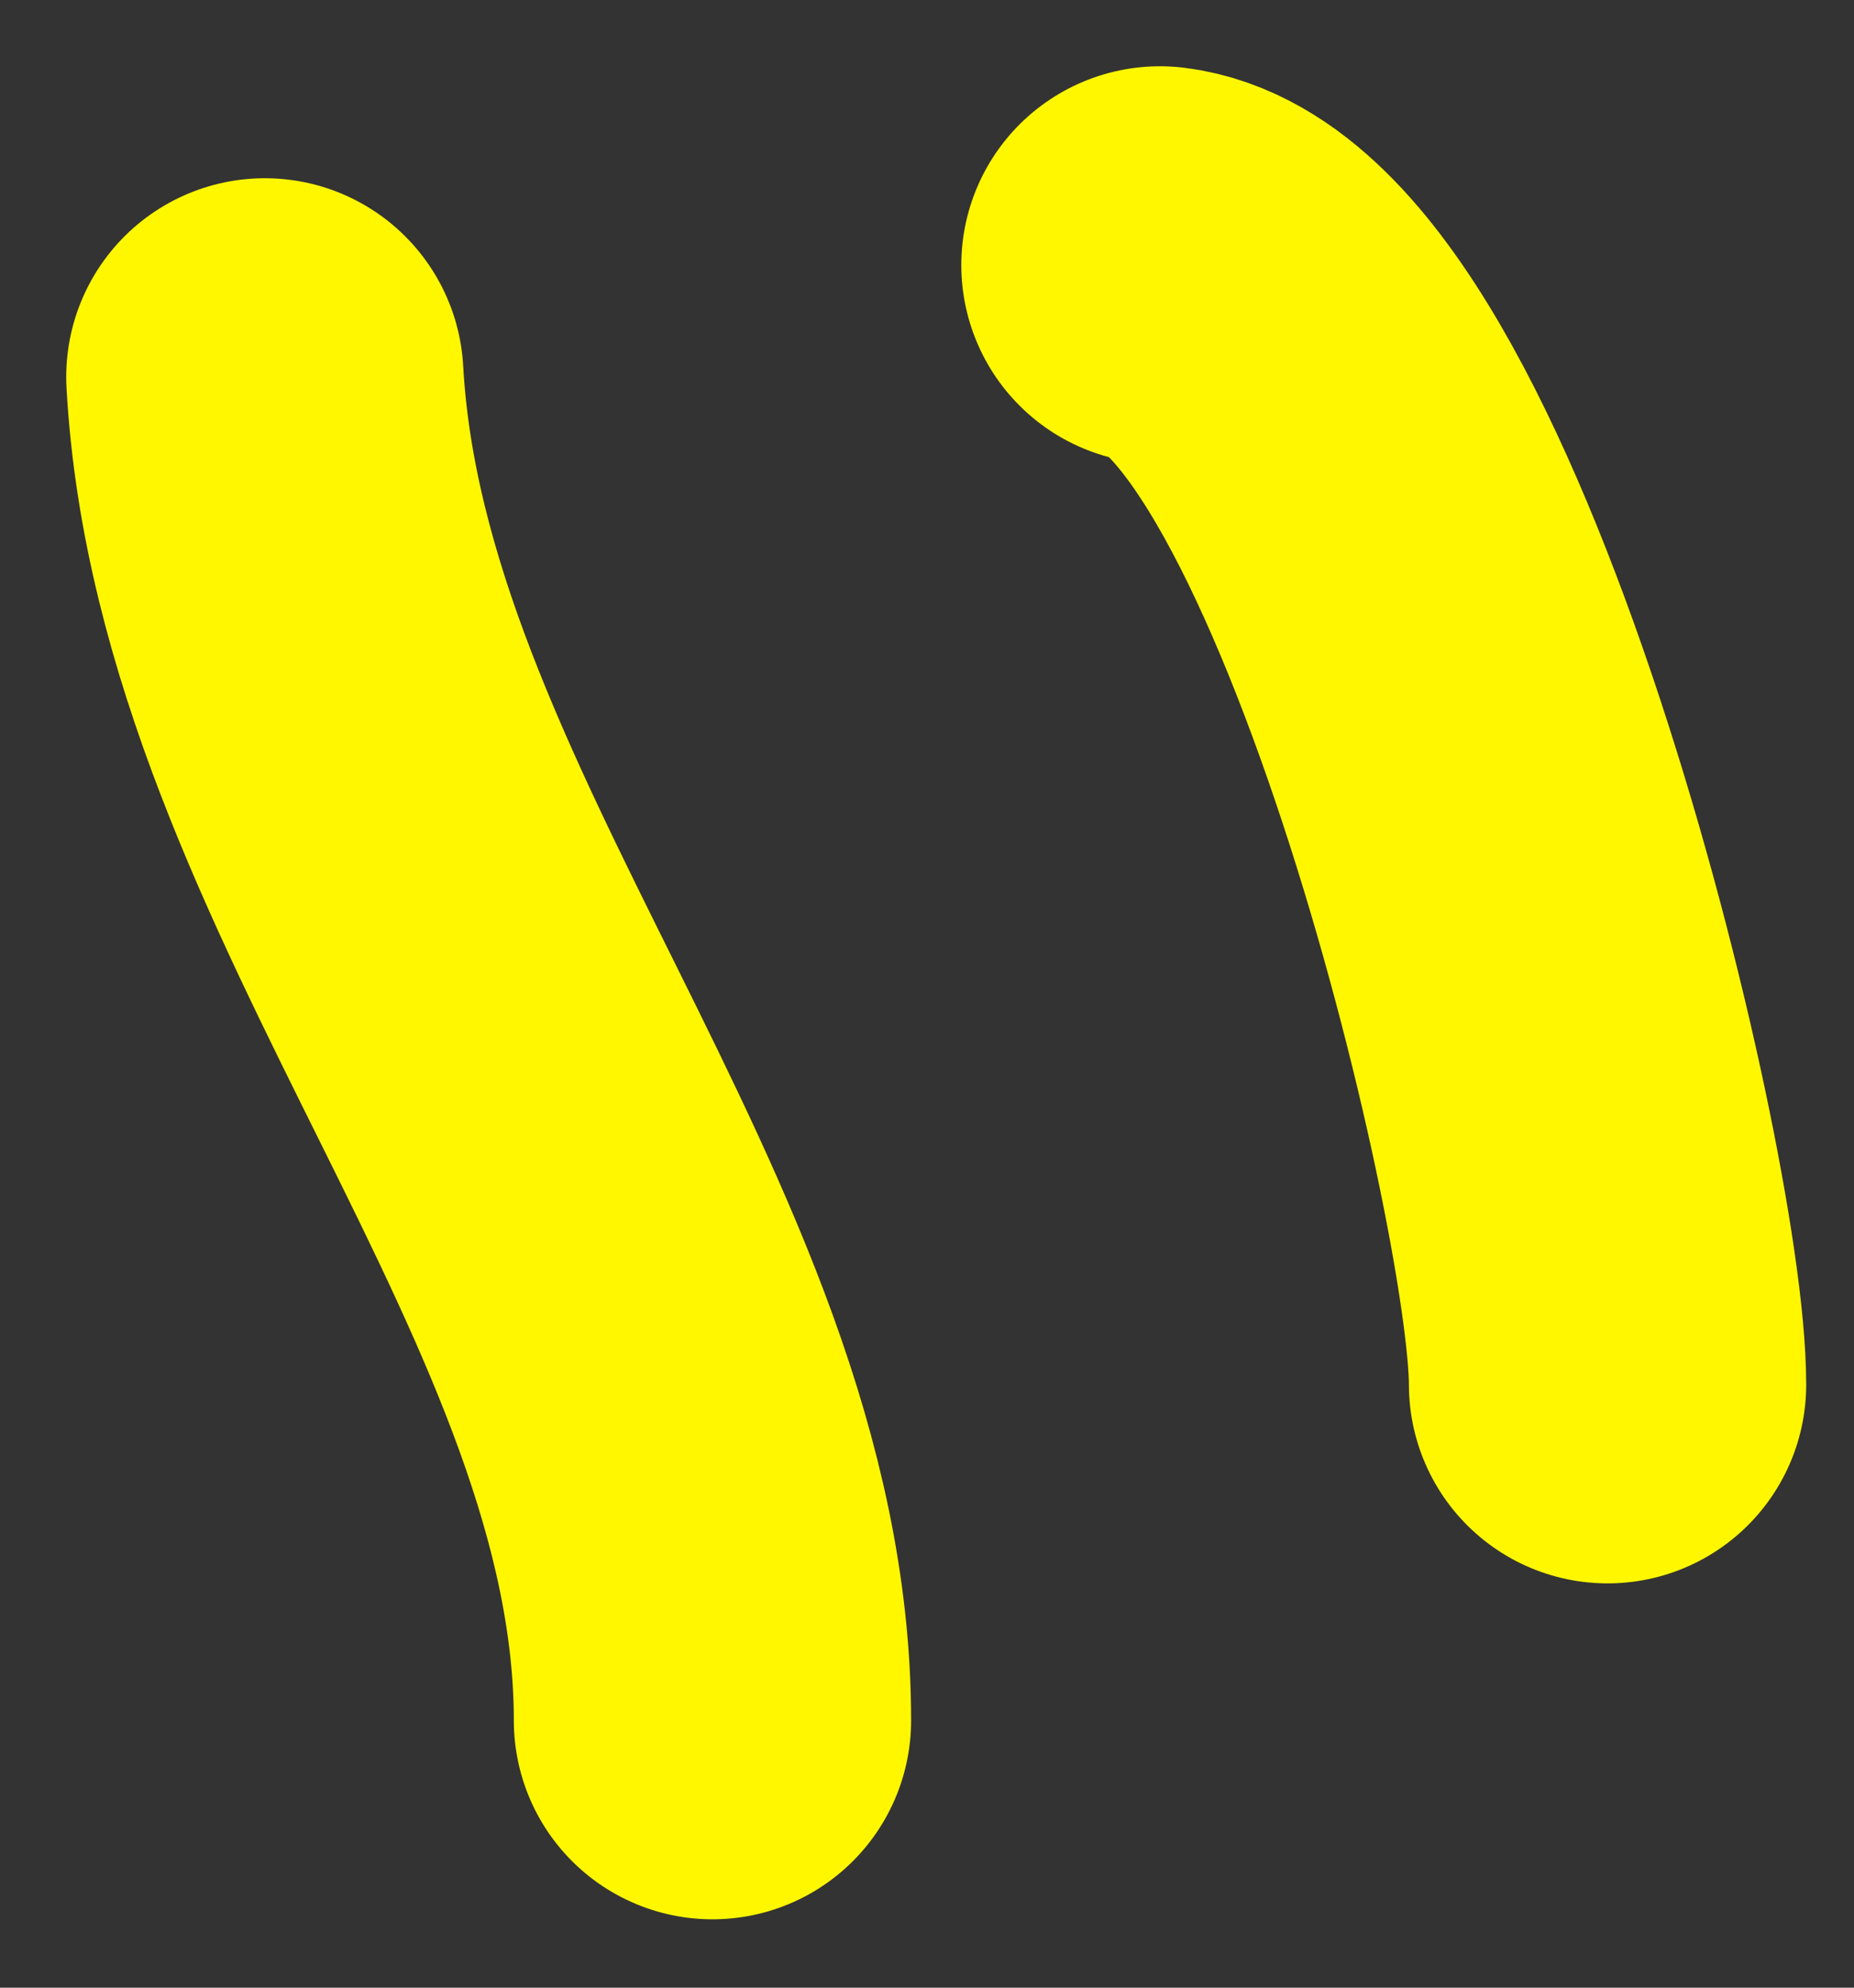
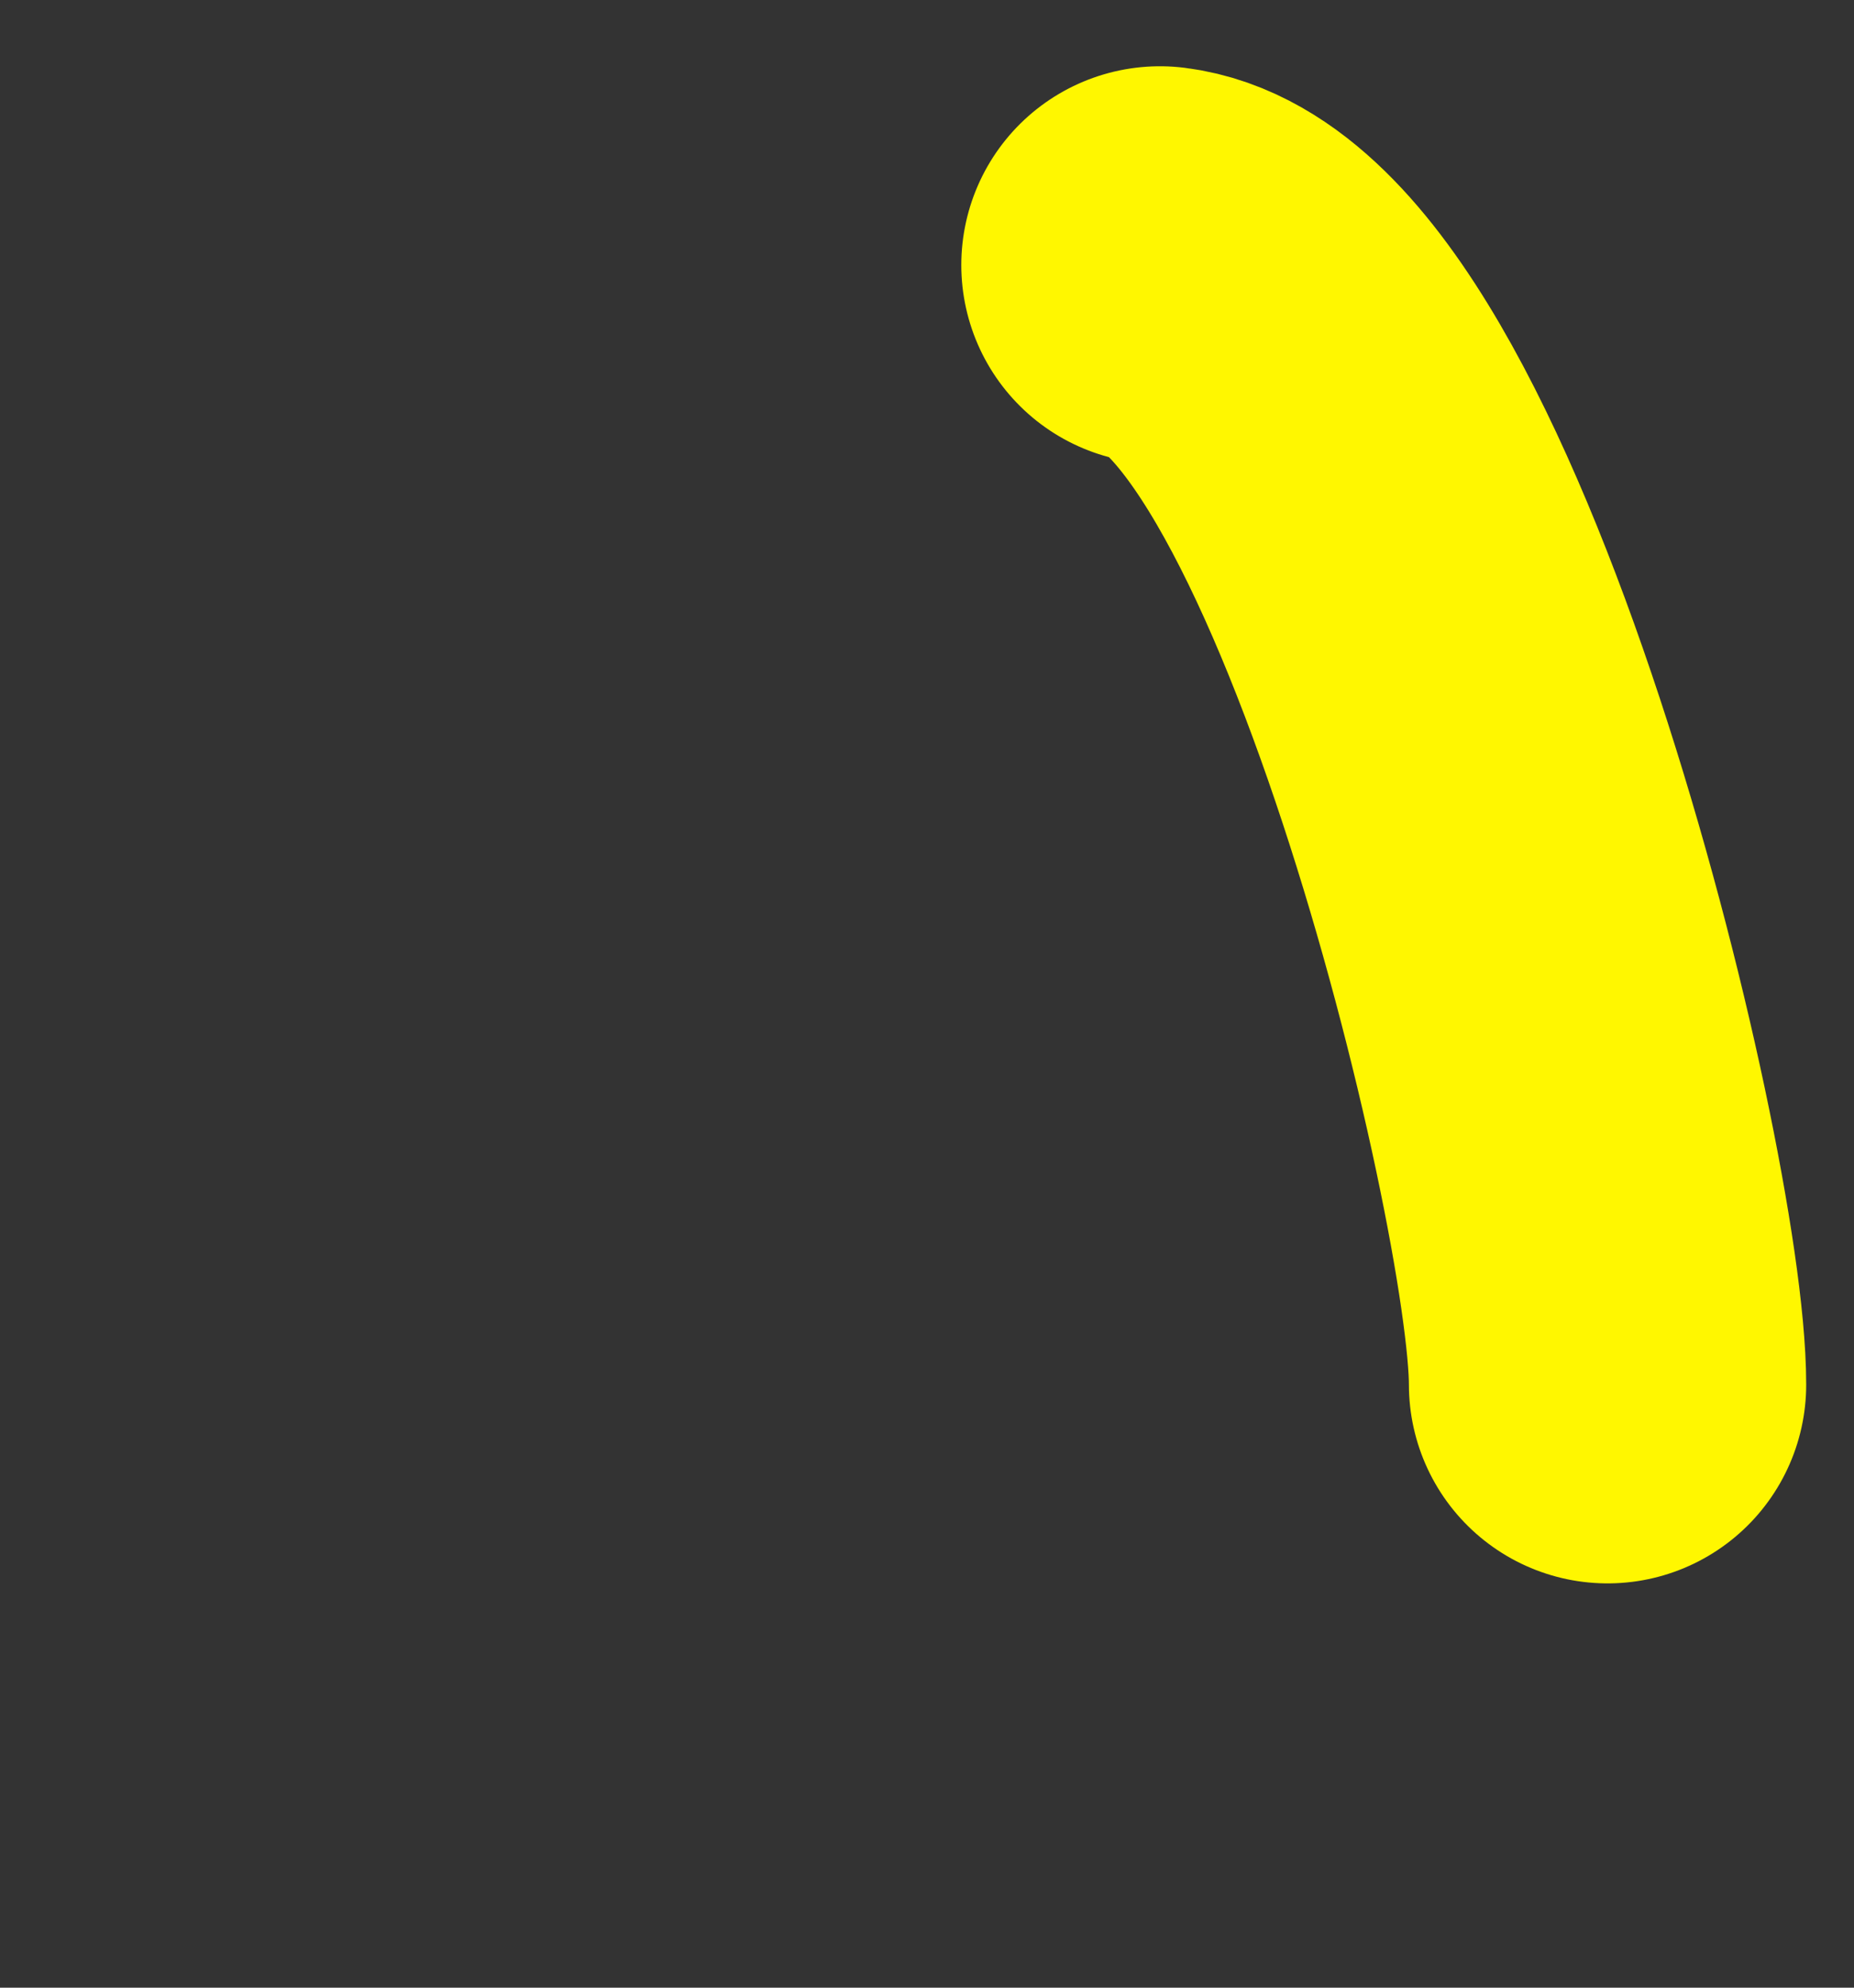
<svg xmlns="http://www.w3.org/2000/svg" width="14" height="15" viewBox="0 0 14 15" fill="none">
  <rect x="0" y="0" width="14" height="15" fill="#333333" stroke="none" />
-   <path d="M2 2.845C2.2 6.44 5.38 9.51 5.38 12.984" stroke="#FFF700" stroke-width="3" stroke-linecap="round" />
  <path d="M8.759 2C10.518 2.22 12.139 8.932 12.139 10.449" stroke="#FFF700" stroke-width="3" stroke-linecap="round" />
</svg>